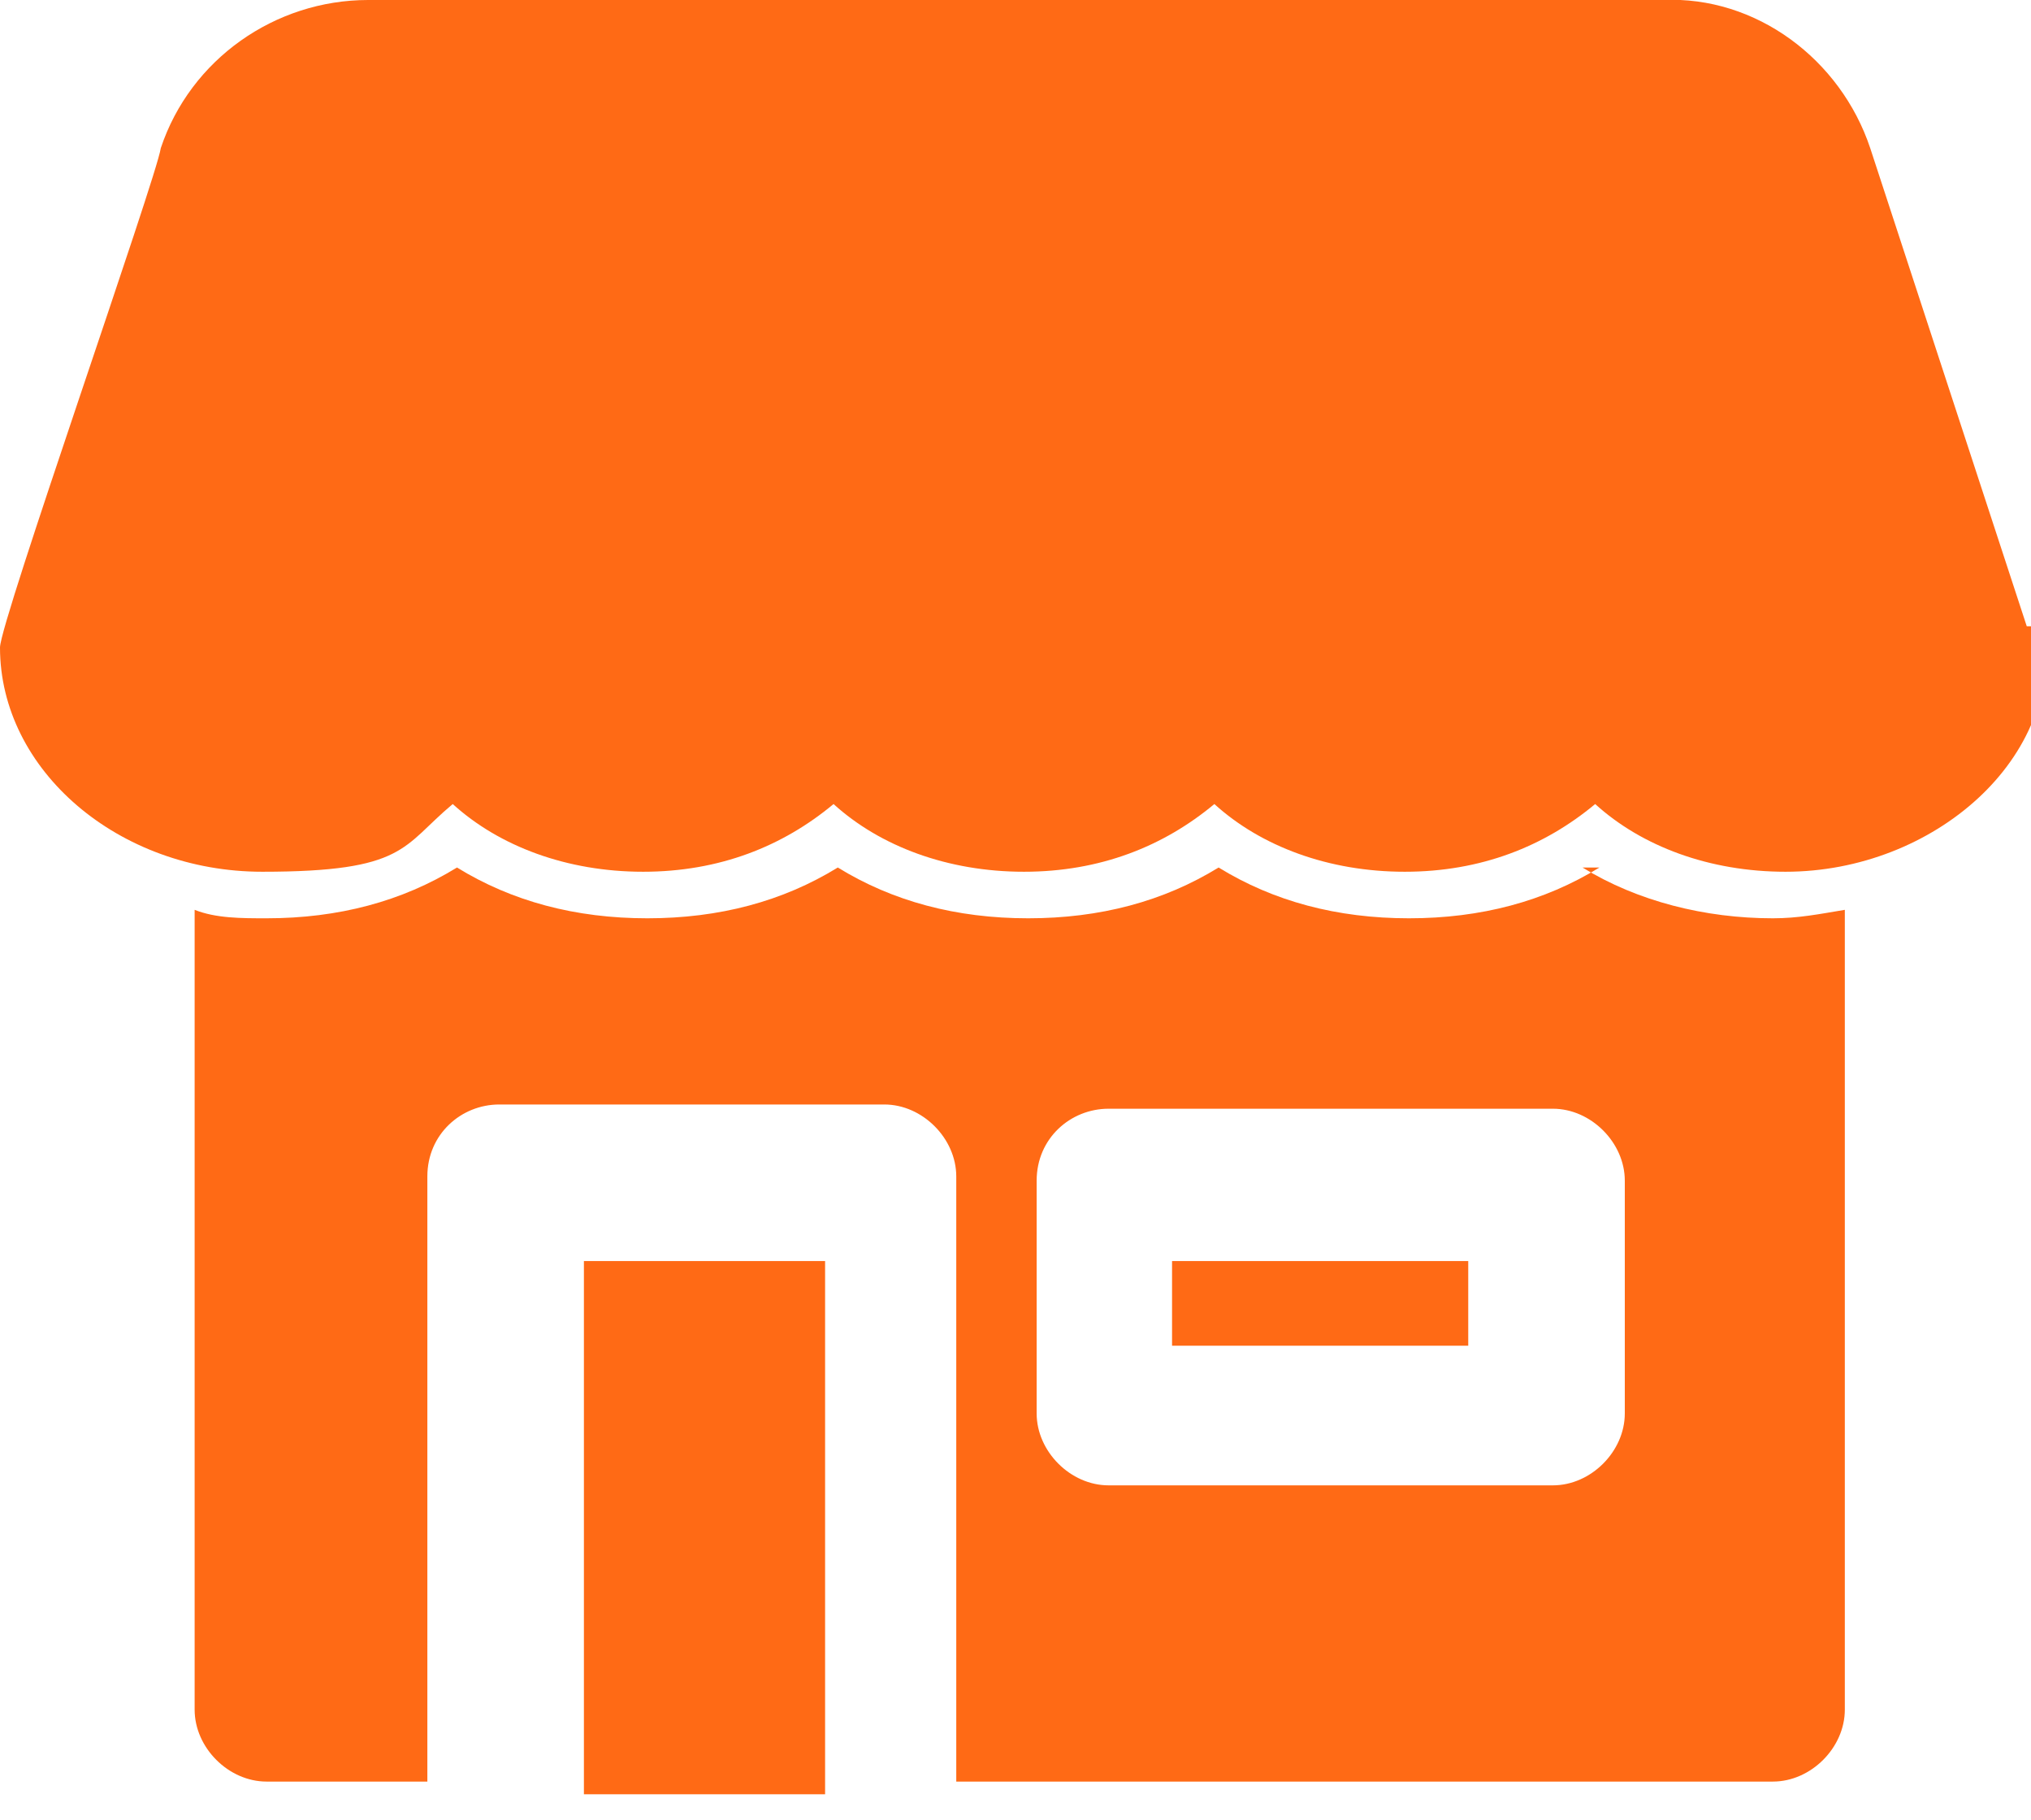
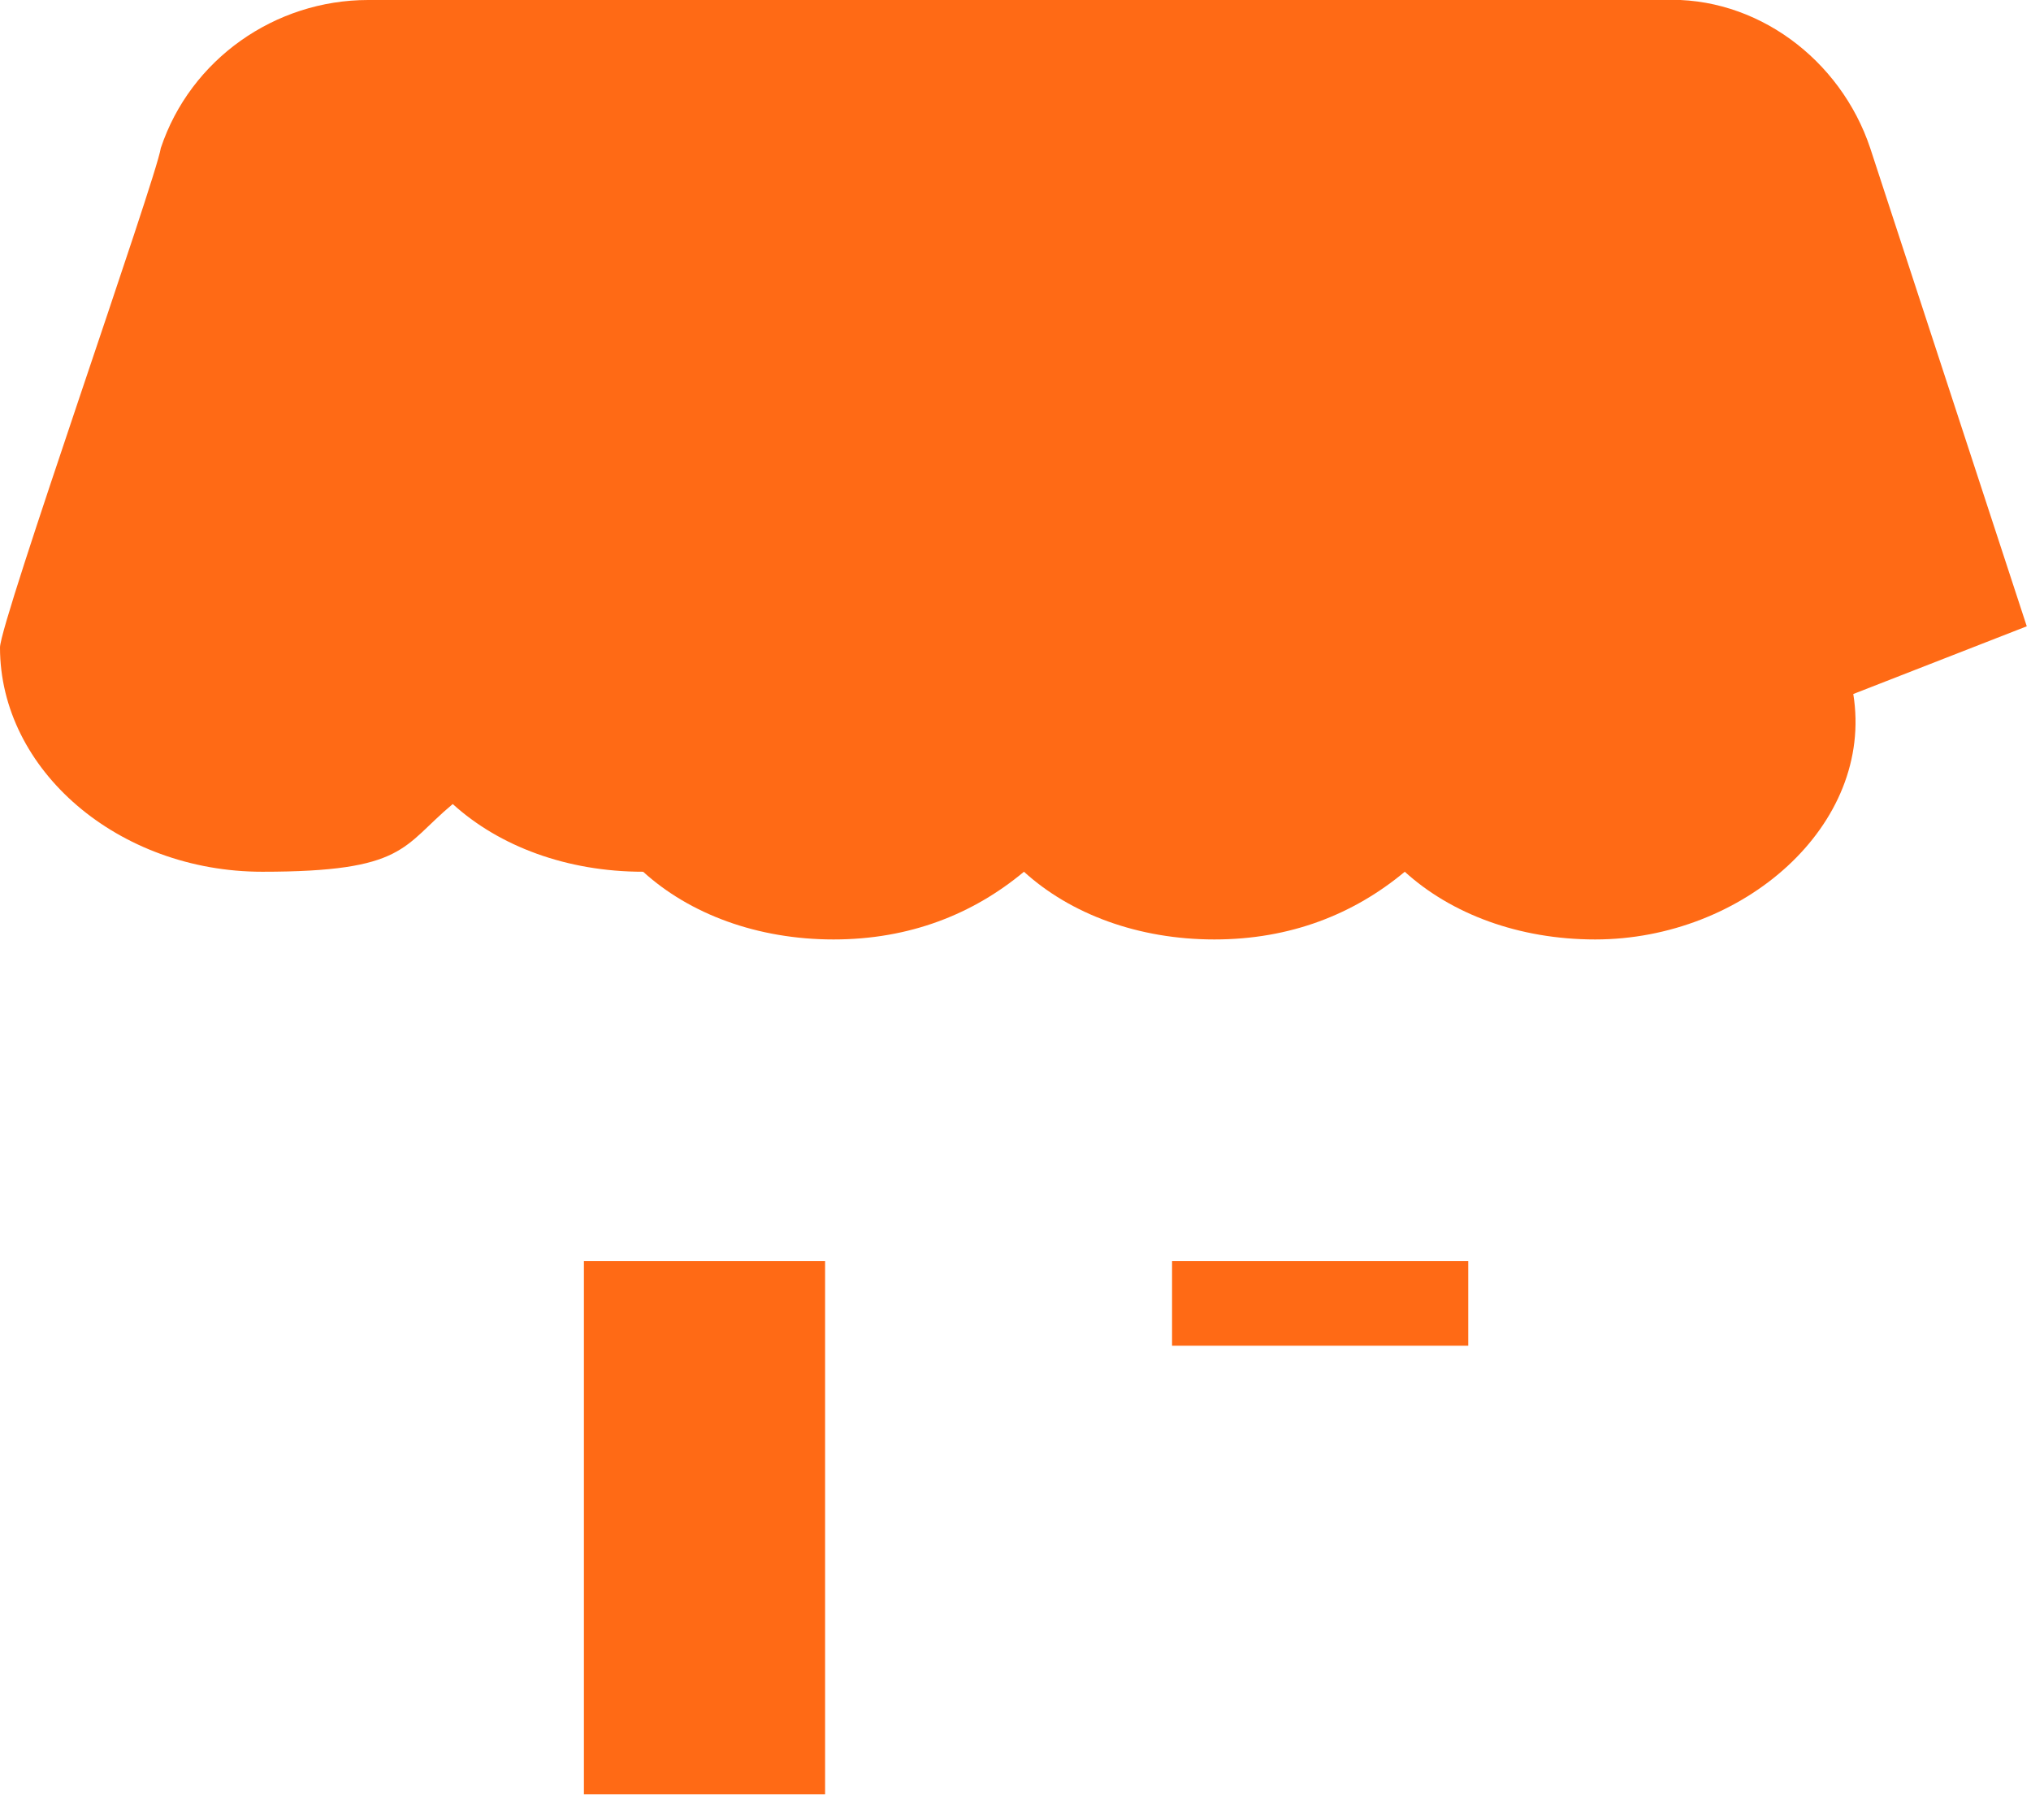
<svg xmlns="http://www.w3.org/2000/svg" id="Layer_1" version="1.1" viewBox="0 0 48 43">
  <defs>
    <style>
      .st0 {
        fill: #ff6a15;
      }
    </style>
  </defs>
-   <path class="st0" d="M37.8,20.5c-1.3.8-2.8,1.2-4.5,1.2s-3.2-.4-4.5-1.2c-1.3.8-2.8,1.2-4.5,1.2s-3.2-.4-4.5-1.2c-1.3.8-2.8,1.2-4.5,1.2s-3.2-.4-4.5-1.2c-1.3.8-2.8,1.2-4.5,1.2-.6,0-1.2,0-1.7-.2v18.9c0,.9.8,1.7,1.7,1.7h3.8v-14.3c0-1,.8-1.7,1.7-1.7h9.1c.9,0,1.7.8,1.7,1.7,0,0,0,0,0,0v14.3h19.3c.9,0,1.7-.8,1.7-1.7v-18.9c-.6.1-1.1.2-1.7.2-1.6,0-3.2-.4-4.5-1.2h0ZM38.4,33.4c0,.9-.8,1.7-1.7,1.7h-10.5c-.9,0-1.7-.8-1.7-1.7v-5.5c0-1,.8-1.7,1.7-1.7h10.5c.9,0,1.7.8,1.7,1.7,0,0,0,0,0,0v5.5h0Z" />
-   <path class="st0" d="M47.9,14.8l-3.7-11.3c-.7-2.1-2.7-3.6-4.9-3.5H8.7c-2.2,0-4.2,1.4-4.9,3.5C3.7,4.2,0,14.7,0,15.3,0,18.2,2.8,20.6,6.2,20.6s3.3-.6,4.5-1.6c1.1,1,2.7,1.6,4.5,1.6s3.3-.6,4.5-1.6c1.1,1,2.7,1.6,4.5,1.6s3.3-.6,4.5-1.6c1.1,1,2.7,1.6,4.5,1.6s3.3-.6,4.5-1.6c1.1,1,2.7,1.6,4.5,1.6,3.5,0,6.6-2.7,6.1-5.8h0ZM13.8,29.8h5.7v12.6h-5.7v-12.6ZM27.7,29.8h7v2h-7v-2Z" />
+   <path class="st0" d="M47.9,14.8l-3.7-11.3c-.7-2.1-2.7-3.6-4.9-3.5H8.7c-2.2,0-4.2,1.4-4.9,3.5C3.7,4.2,0,14.7,0,15.3,0,18.2,2.8,20.6,6.2,20.6s3.3-.6,4.5-1.6c1.1,1,2.7,1.6,4.5,1.6c1.1,1,2.7,1.6,4.5,1.6s3.3-.6,4.5-1.6c1.1,1,2.7,1.6,4.5,1.6s3.3-.6,4.5-1.6c1.1,1,2.7,1.6,4.5,1.6,3.5,0,6.6-2.7,6.1-5.8h0ZM13.8,29.8h5.7v12.6h-5.7v-12.6ZM27.7,29.8h7v2h-7v-2Z" />
</svg>